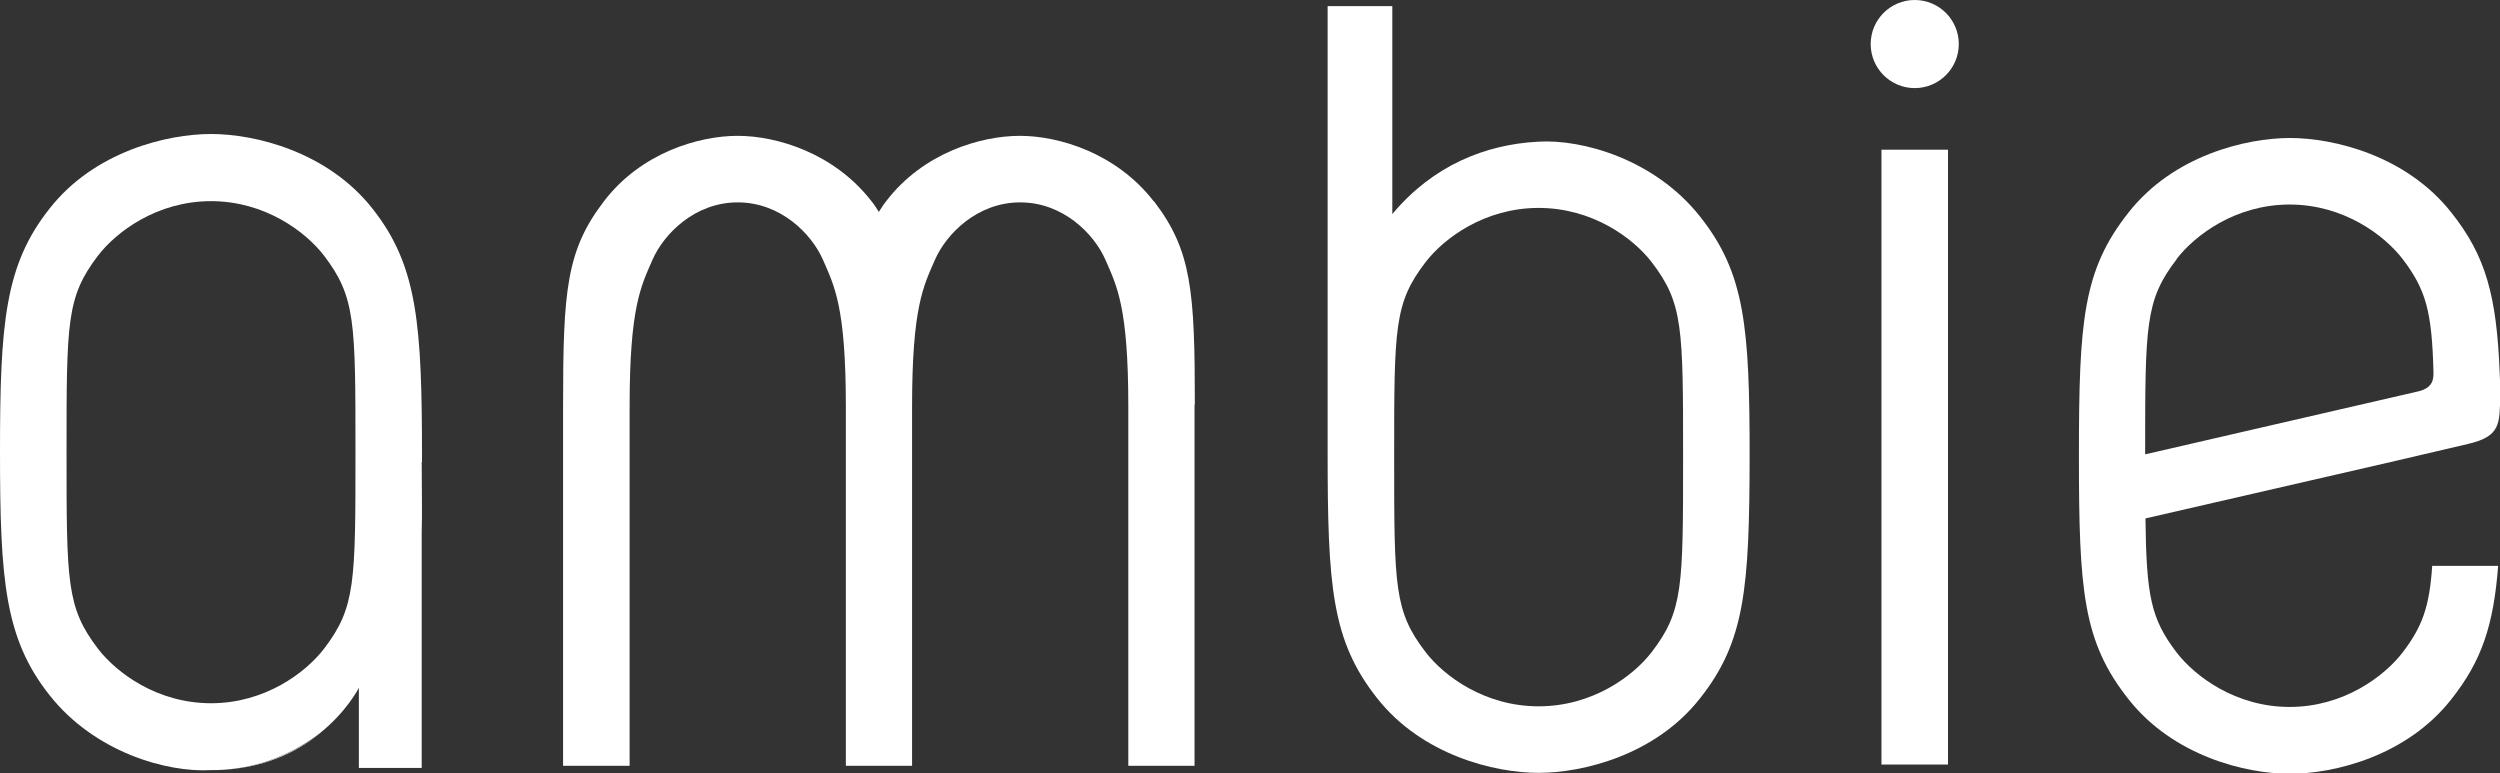
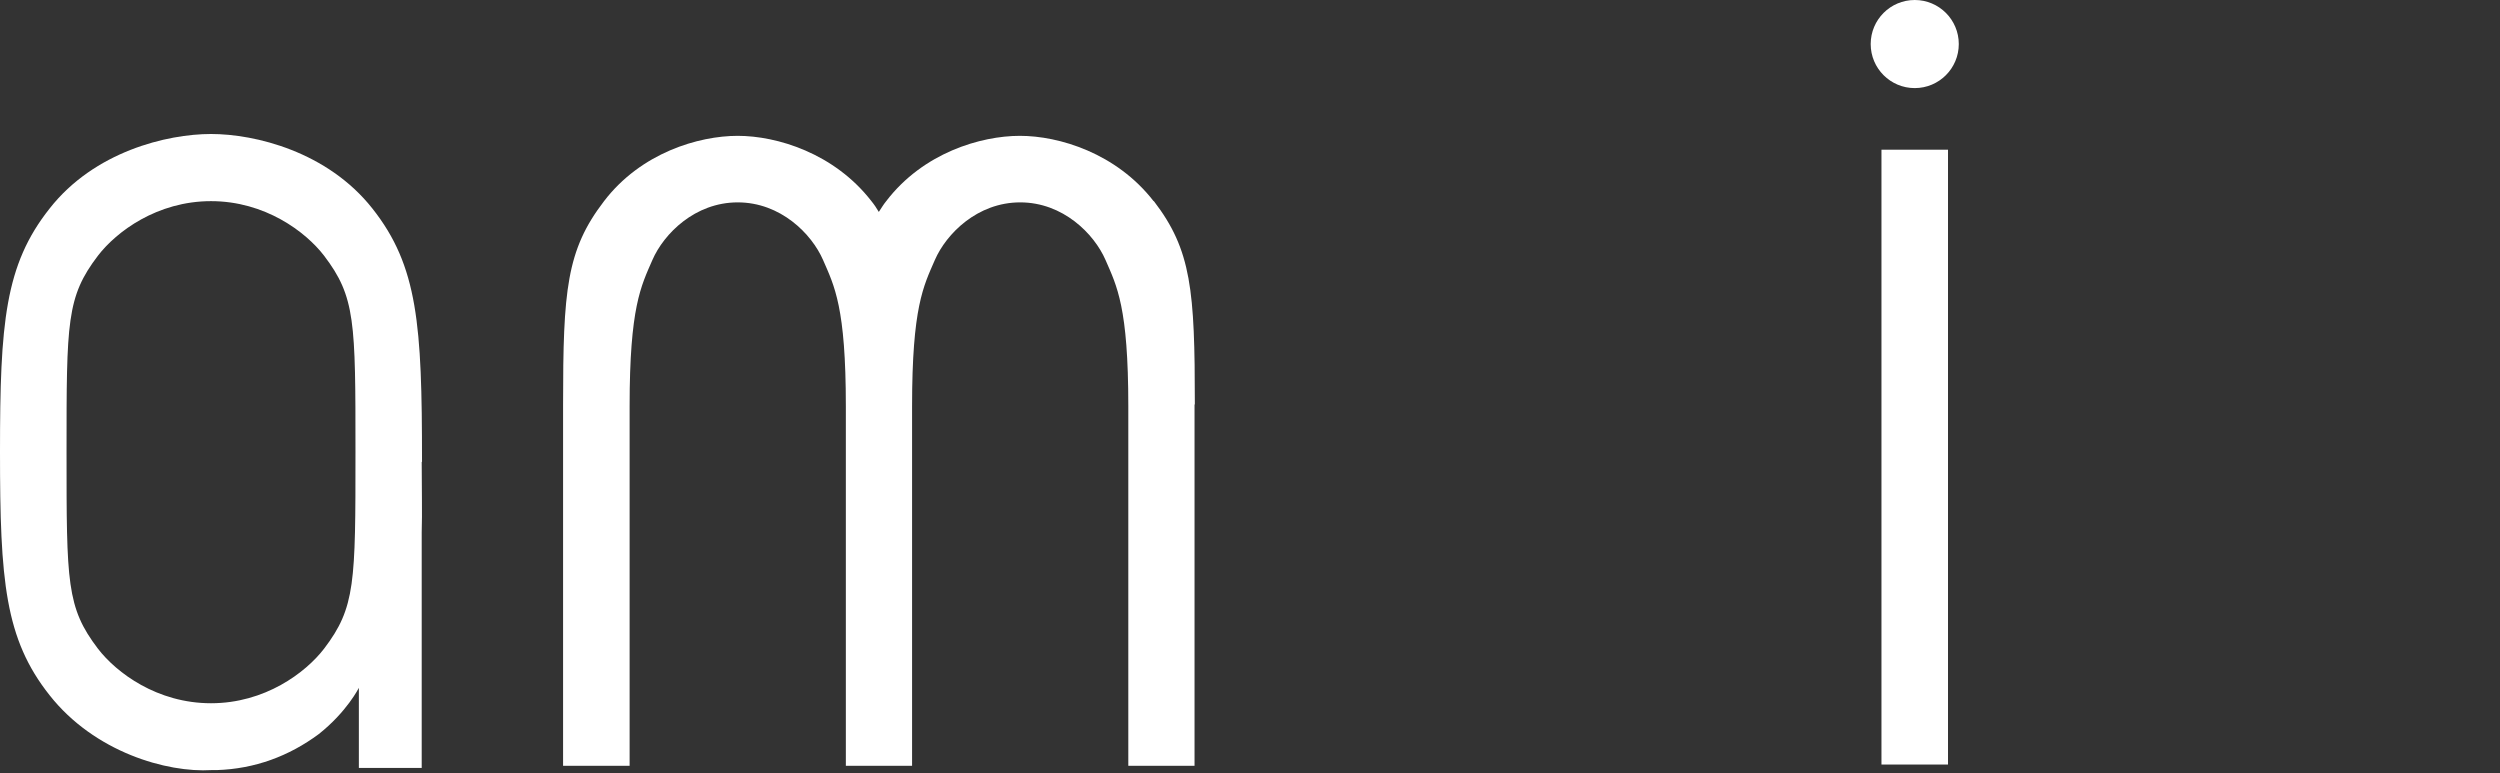
<svg xmlns="http://www.w3.org/2000/svg" id="_レイヤー_1" viewBox="0 0 81.16 25.11">
  <rect x="0" y="0" width="81.16" height="25.11" fill="#333333" stroke="none" />
  <path d="m37.45,6.53c-1.21-1.56-3.07-2.12-4.34-2.12s-3.14.55-4.34,2.12c-.09.11-.16.23-.24.35-.07-.12-.15-.24-.24-.35-1.21-1.56-3.07-2.12-4.34-2.12s-3.14.55-4.34,2.12c-1.22,1.59-1.33,2.89-1.33,6.6v11.73h2.16v-11.67c0-3.22.37-3.9.74-4.75.37-.85,1.38-1.87,2.77-1.87s2.4,1.02,2.77,1.87c.37.85.74,1.53.74,4.75v11.67h2.15v-11.67c0-3.22.37-3.9.74-4.75.37-.85,1.38-1.87,2.77-1.87s2.4,1.02,2.77,1.87c.37.85.74,1.53.74,4.75v11.67h2.15v-11.73h.01c0-3.71-.11-5.01-1.33-6.6Z" fill="#fff" stroke-width="0" />
  <rect x="61.08" y="4.86" width="2.16" height="19.96" fill="#fff" stroke-width="0" />
  <path d="m63.59,1.43c0,.79-.64,1.43-1.43,1.43s-1.43-.64-1.43-1.43.64-1.43,1.43-1.43,1.43.64,1.43,1.43Z" fill="#fff" stroke-width="0" />
-   <path d="m49.93,4.6c-1.71.09-3.41.77-4.73,2.35V.2h-2.1v13.95c0,.28,0,.57,0,.89v-.38c0,4.38.13,6.14,1.61,8.01,1.46,1.85,3.81,2.42,5.24,2.42s3.79-.57,5.24-2.42c1.46-1.84,1.6-3.58,1.61-7.82,0-4.24-.15-5.98-1.61-7.82-1.46-1.85-3.81-2.52-5.26-2.43Zm3.69,16.57c-.6.78-1.92,1.76-3.67,1.76h0c-1.75,0-3.07-.98-3.67-1.76-1.02-1.33-1.02-2.12-1.02-6.33s0-5,1.02-6.33c.6-.78,1.92-1.76,3.67-1.76h0c1.75,0,3.07.98,3.67,1.76,1.02,1.33,1.02,2.12,1.02,6.33s0,5-1.02,6.33Z" fill="#fff" stroke-width="0" />
  <path d="m56.8,14.85c0,.06,0,.12,0,.19v-.38c0,.06,0,.13,0,.19Z" fill="#fff" stroke-width="0" />
-   <path d="m78.96,18.36c-.09,1.36-.33,1.99-.96,2.82-.6.78-1.92,1.77-3.67,1.77h0c-1.75,0-3.07-.99-3.67-1.77-.83-1.09-.98-1.82-1.01-4.35l8.13-1.87,1.24-.29,1.11-.26c1.07-.25,1.01-.67,1.04-1.58,0-.26-.01-.5-.02-.73-.1-2.48-.44-3.78-1.57-5.2-1.46-1.85-3.81-2.42-5.24-2.42s-3.79.57-5.24,2.42c-1.48,1.87-1.61,3.52-1.61,7.9s.13,6.03,1.61,7.9c1.46,1.85,3.81,2.42,5.24,2.42s3.79-.57,5.24-2.42c.99-1.25,1.37-2.4,1.52-4.33h-2.13Zm-8.3-9.95c.6-.78,1.92-1.77,3.67-1.77h0c1.75,0,3.07.99,3.67,1.77.75.99.95,1.68,1,3.67,0,0,0,.01,0,.02,0,.18,0,.48-.47.6-.23.05-8.6,1.98-8.89,2.05h0c0-4.2,0-5,1.02-6.33Z" fill="#fff" stroke-width="0" />
  <path d="m6.87,25c.06,0,.12,0,.17,0-.06,0-.11,0-.17,0Z" fill="#fff" stroke-width="0" />
-   <path d="m7.05,25c1.49-.04,2.57-.58,3.31-1.17-.96.72-2.08,1.13-3.31,1.17Z" fill="#fff" stroke-width="0" />
  <path d="m0,14.94c0-.09,0-.18,0-.27,0-.09,0-.18,0-.27v.54Z" fill="#fff" stroke-width="0" />
  <path d="m13.7,15v-.06h0c0-.17,0-.35,0-.54v.54c0-4.38-.13-6.3-1.61-8.17-1.46-1.85-3.81-2.42-5.24-2.42s-3.79.57-5.24,2.42C.16,8.6,0,10.48,0,14.67c0,4.19.16,6.07,1.61,7.9,1.46,1.85,3.81,2.52,5.26,2.43h0,0s0,0,0,0c.06,0,.11,0,.17,0,0,0,0,0,0,0,1.23-.04,2.34-.45,3.31-1.17.91-.72,1.3-1.5,1.3-1.5v2.6h2.04v-7.65c.02-.64,0-1.36,0-2.29Zm-3.18,6.06c-.6.78-1.92,1.77-3.67,1.77h0c-1.75,0-3.07-.99-3.67-1.77-1.02-1.34-1.02-2.14-1.02-6.38s0-5.04,1.02-6.38c.6-.78,1.92-1.77,3.67-1.77h0c1.75,0,3.07.99,3.67,1.77,1.02,1.34,1.02,2.14,1.02,6.38s0,5.04-1.02,6.38Z" fill="#fff" stroke-width="0" />
  <path d="m7.05,25s0,0,0,0c0,0,0,0,0,0Z" fill="#fff" stroke-width="0" />
  <polygon points="6.87 25 6.87 25 6.87 25 6.87 25" fill="#fff" stroke-width="0" />
</svg>